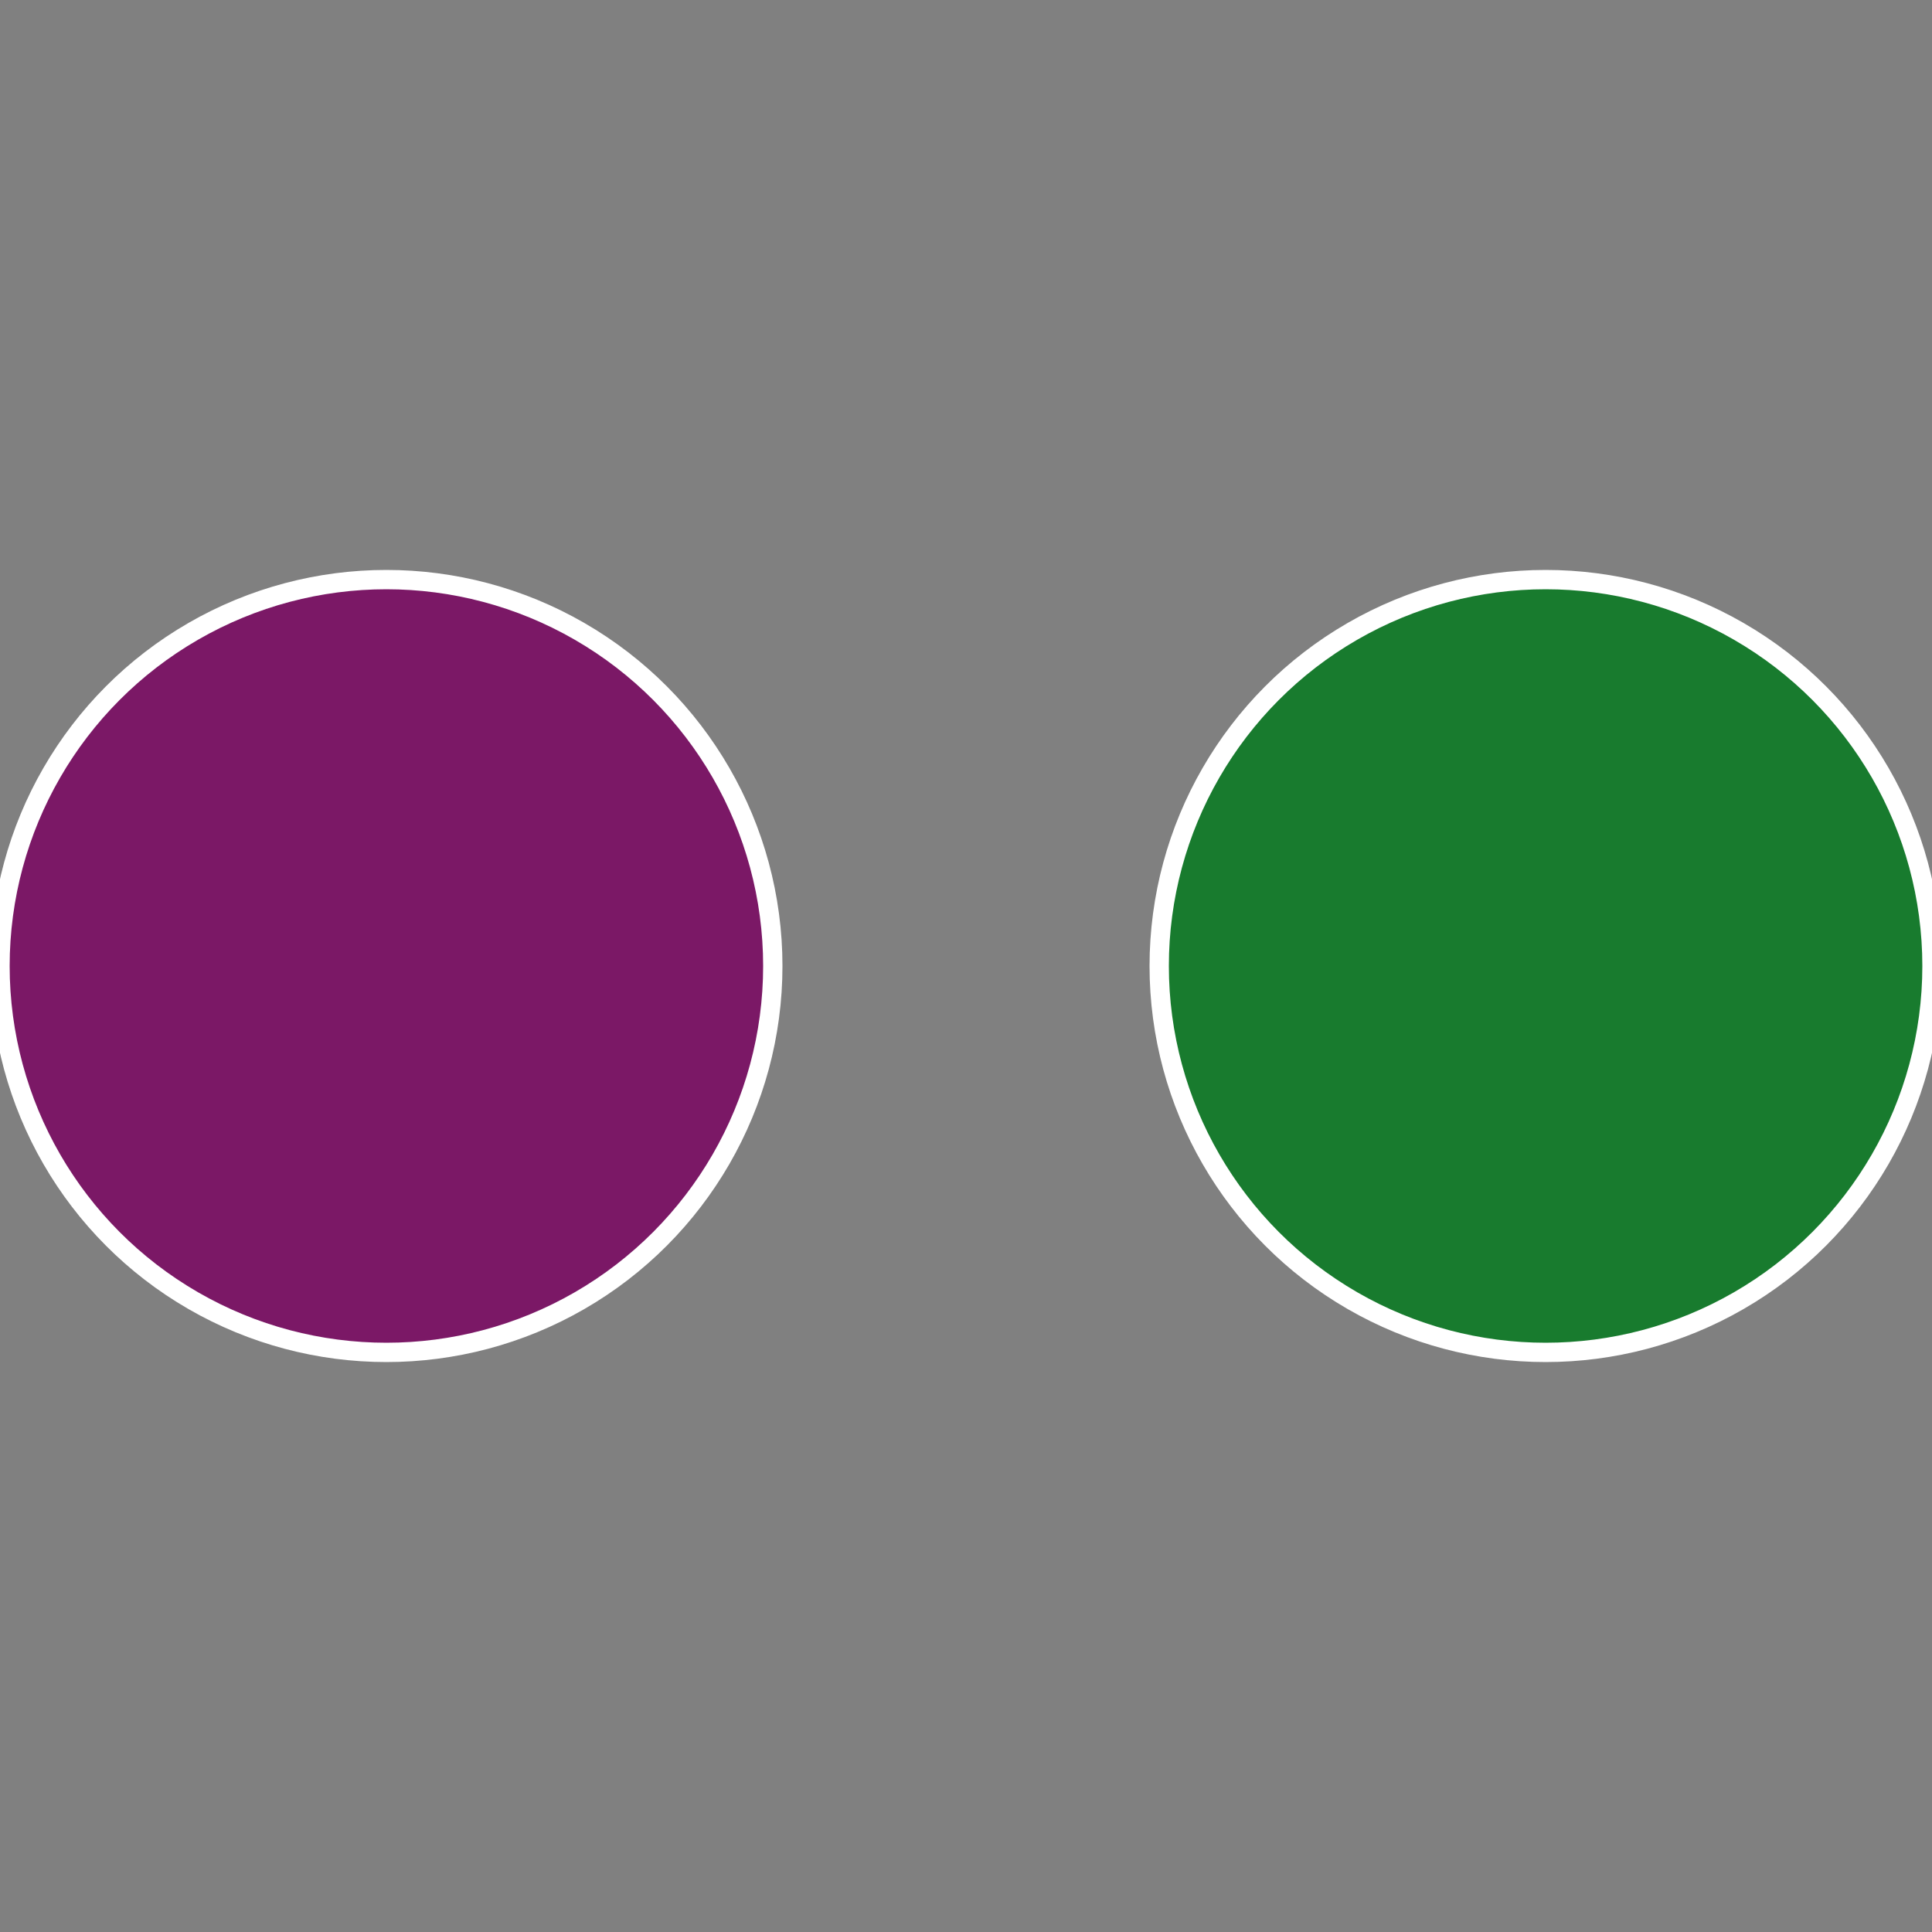
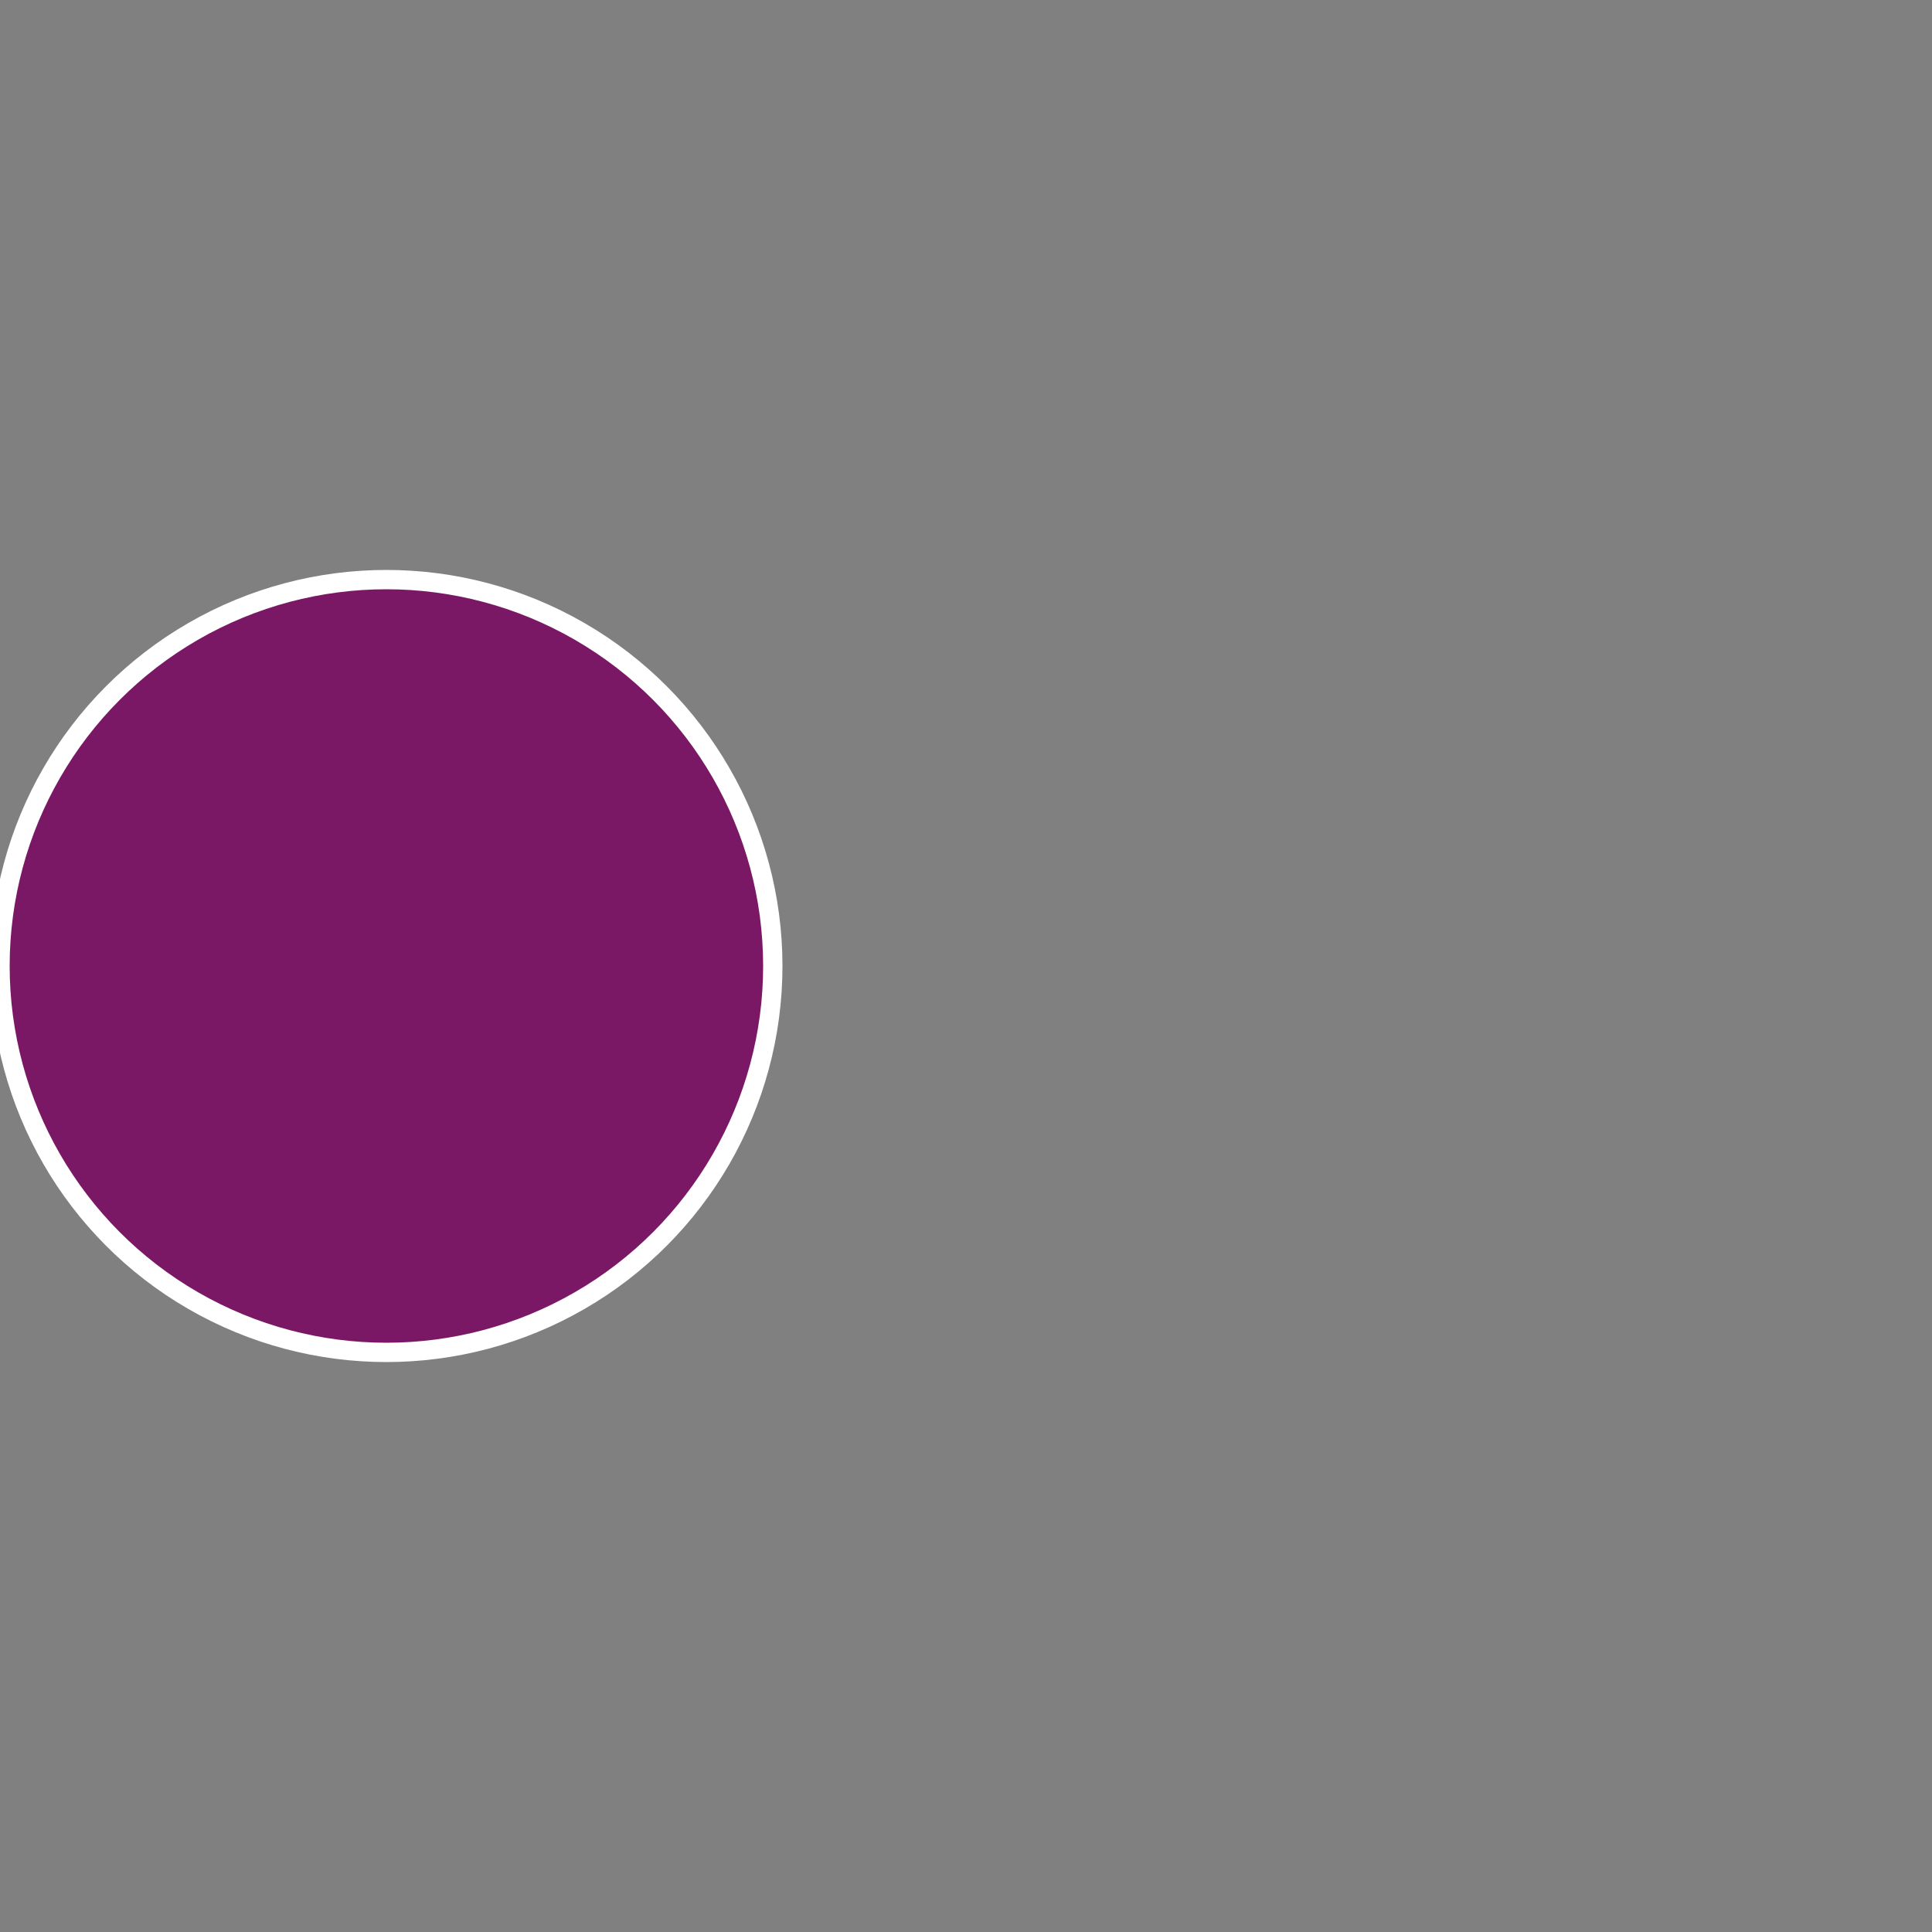
<svg xmlns="http://www.w3.org/2000/svg" width="500" height="500" viewBox="-1 -1 2 2">
  <rect x="-1" y="-1" width="2" height="2" fill="#808080" stroke="none" />
-   <circle cx="0.6" cy="0" r="0.4" fill="#187b2e" stroke="#fff" stroke-width="1%" />
  <circle cx="-0.6" cy="7.3478807948841E-17" r="0.4" fill="#7b1866" stroke="#fff" stroke-width="1%" />
</svg>